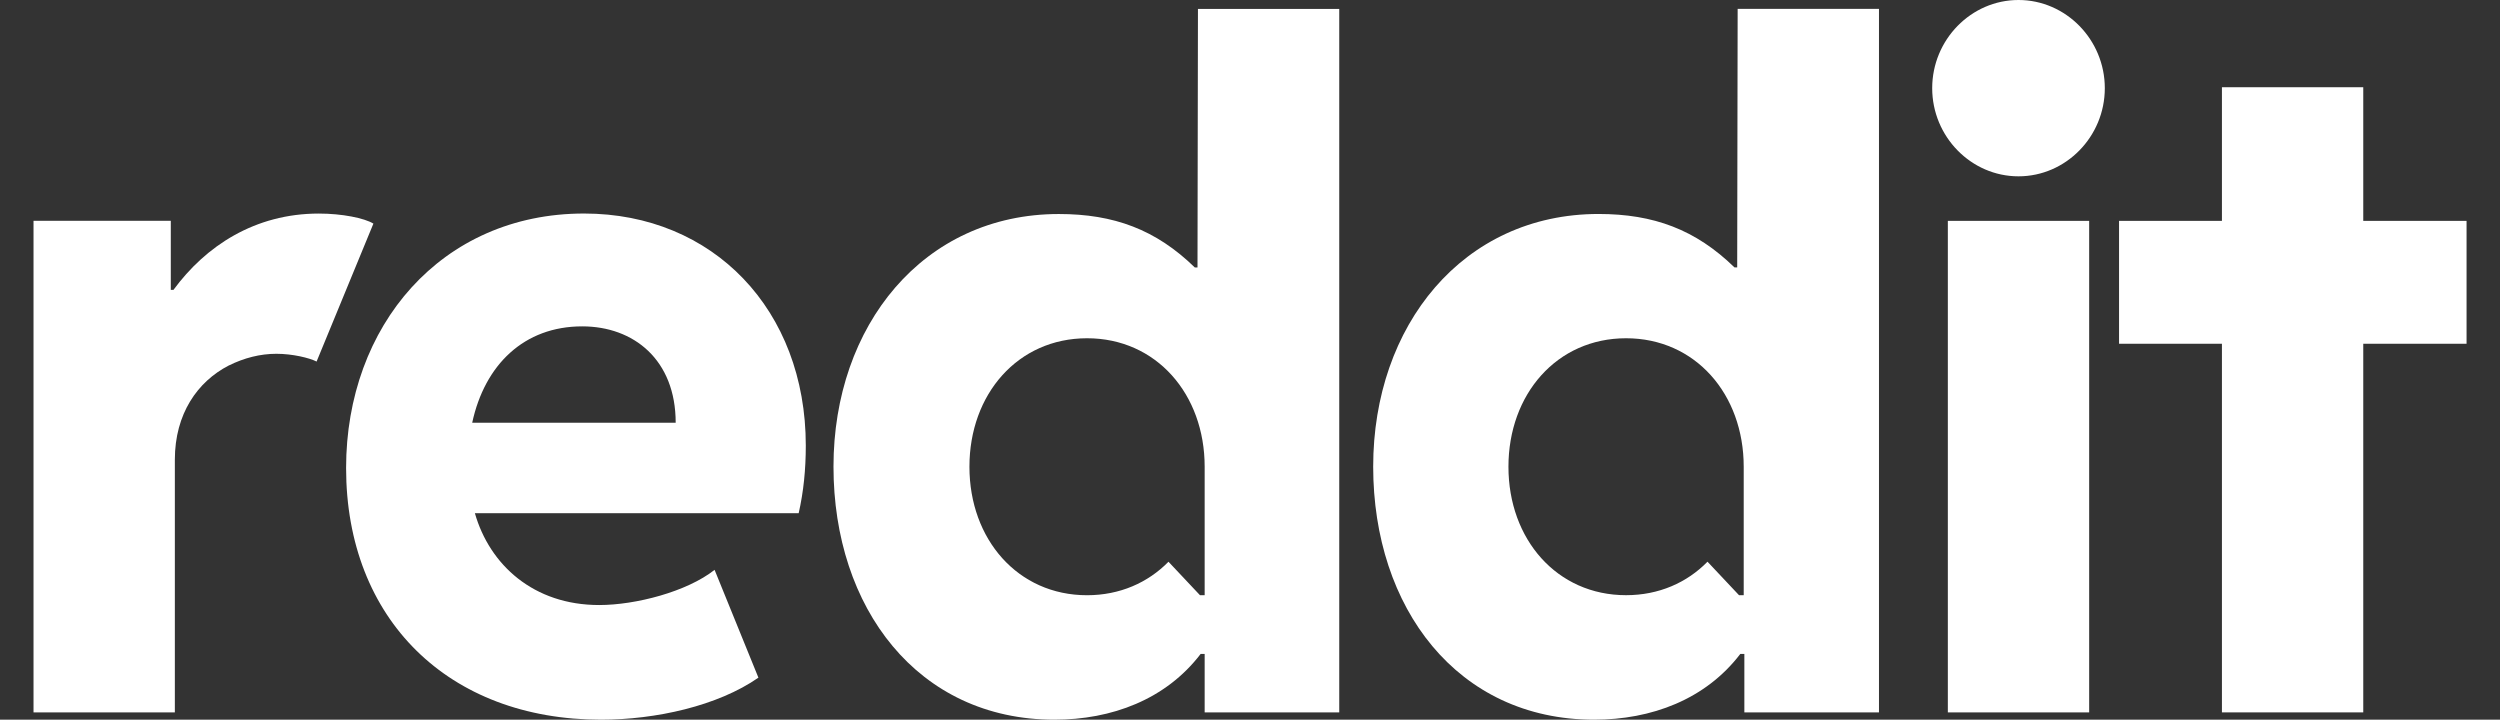
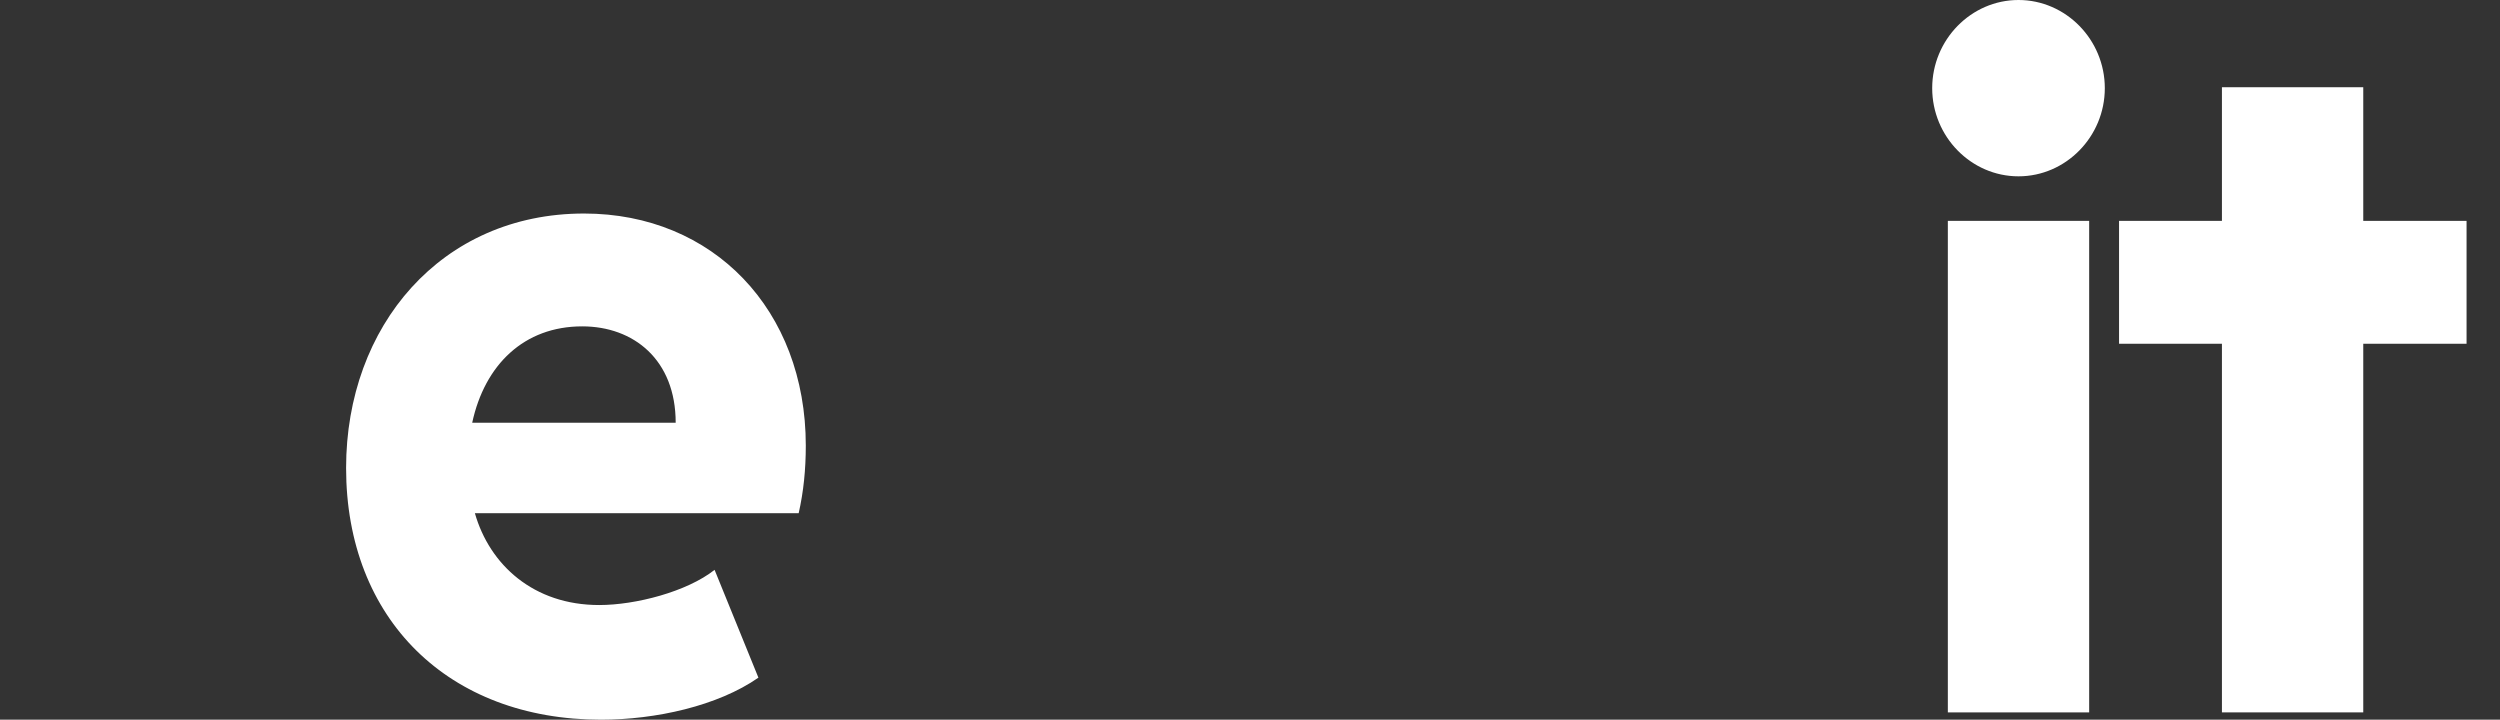
<svg xmlns="http://www.w3.org/2000/svg" width="66" height="19" viewBox="0 0 66 19" fill="none">
  <rect x="0" y="0" width="66" height="19" fill="#333333" stroke="none" />
-   <path d="M9.858 5.903L8.358 9.545C8.169 9.448 7.721 9.34 7.296 9.34C6.87 9.34 6.445 9.448 6.032 9.653C5.218 10.075 4.616 10.92 4.616 12.138V18.807H0.885V5.83H4.509V7.652H4.58C5.43 6.494 6.729 5.638 8.417 5.638C9.031 5.638 9.621 5.758 9.857 5.903L9.858 5.903Z" fill="white" />
  <path d="M9.137 12.355C9.137 8.604 11.651 5.637 15.418 5.637C18.83 5.637 21.273 8.182 21.273 11.764C21.273 12.391 21.214 12.982 21.085 13.549H12.537C12.927 14.911 14.084 15.973 15.819 15.973C16.775 15.973 18.133 15.623 18.865 15.044L20.022 17.89C18.948 18.638 17.307 19 15.866 19C11.84 19 9.137 16.346 9.137 12.355ZM12.466 11.161H17.838C17.838 9.496 16.728 8.616 15.37 8.616C13.836 8.616 12.796 9.629 12.466 11.161Z" fill="white" />
  <path d="M53.288 0C54.54 0 55.567 1.049 55.567 2.328C55.567 3.606 54.54 4.655 53.288 4.655C52.037 4.655 51.01 3.606 51.01 2.328C51.01 1.049 52.037 0 53.288 0ZM55.154 18.807H51.423V5.831H55.154V18.807Z" fill="white" />
-   <path d="M31.626 0.235L31.614 7.061H31.543C30.516 6.06 29.406 5.65 27.954 5.65C24.377 5.65 22.004 8.592 22.004 12.319C22.004 16.045 24.223 19 27.836 19C29.347 19 30.776 18.469 31.697 17.264H31.803V18.807H35.356V0.235H31.626ZM31.803 15.714H31.68L30.848 14.83C30.306 15.382 29.564 15.714 28.698 15.714C26.87 15.714 25.593 14.237 25.593 12.322C25.593 10.406 26.87 8.93 28.698 8.93C30.526 8.93 31.803 10.406 31.803 12.322V15.714H31.803Z" fill="white" />
-   <path d="M45.874 0.234L45.862 7.06H45.791C44.764 6.059 43.654 5.649 42.202 5.649C38.625 5.649 36.252 8.592 36.252 12.319C36.252 16.045 38.471 19 42.084 19C43.595 19 45.024 18.469 45.945 17.263H46.051V18.807H49.605V0.234H45.874ZM46.033 15.713H45.91L45.078 14.829C44.536 15.382 43.794 15.713 42.928 15.713C41.101 15.713 39.823 14.237 39.823 12.322C39.823 10.406 41.101 8.93 42.928 8.93C44.756 8.93 46.034 10.406 46.034 12.322V15.713H46.033Z" fill="white" />
  <path d="M62.39 5.831H65.117V9.075H62.39V18.807H58.659V9.075H55.943V5.831H58.659V2.303H62.39V5.831Z" fill="white" />
</svg>